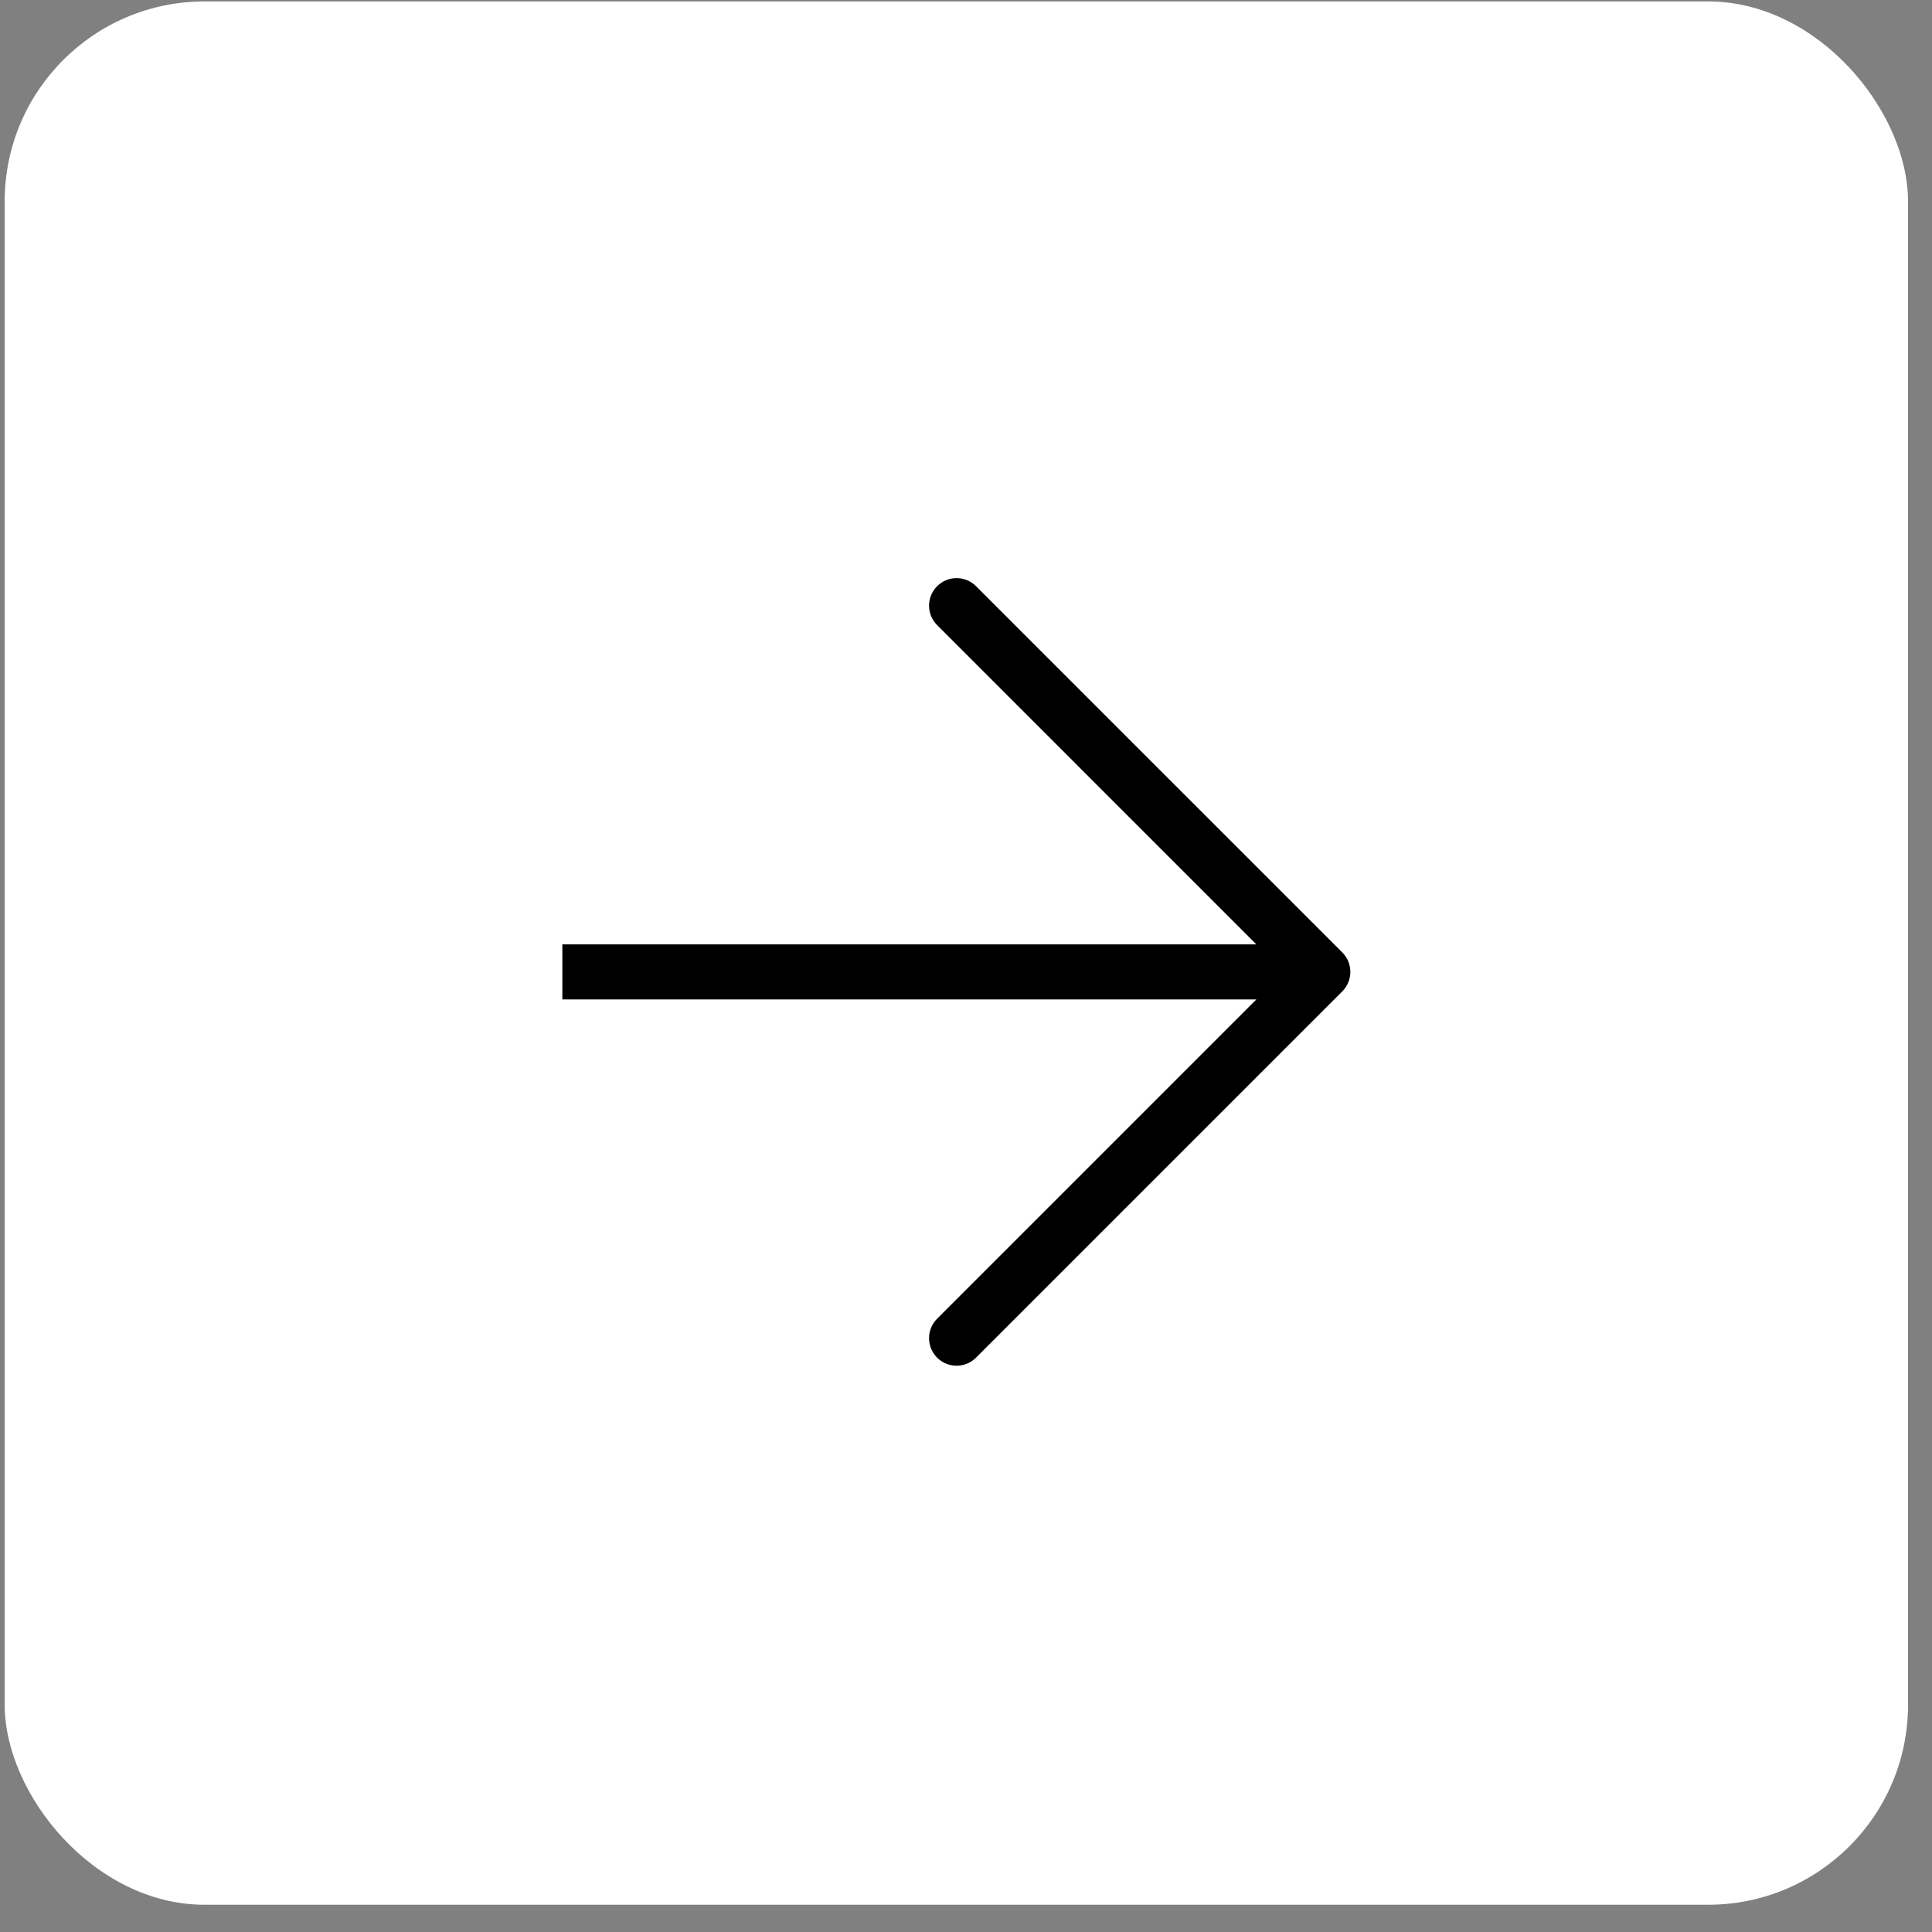
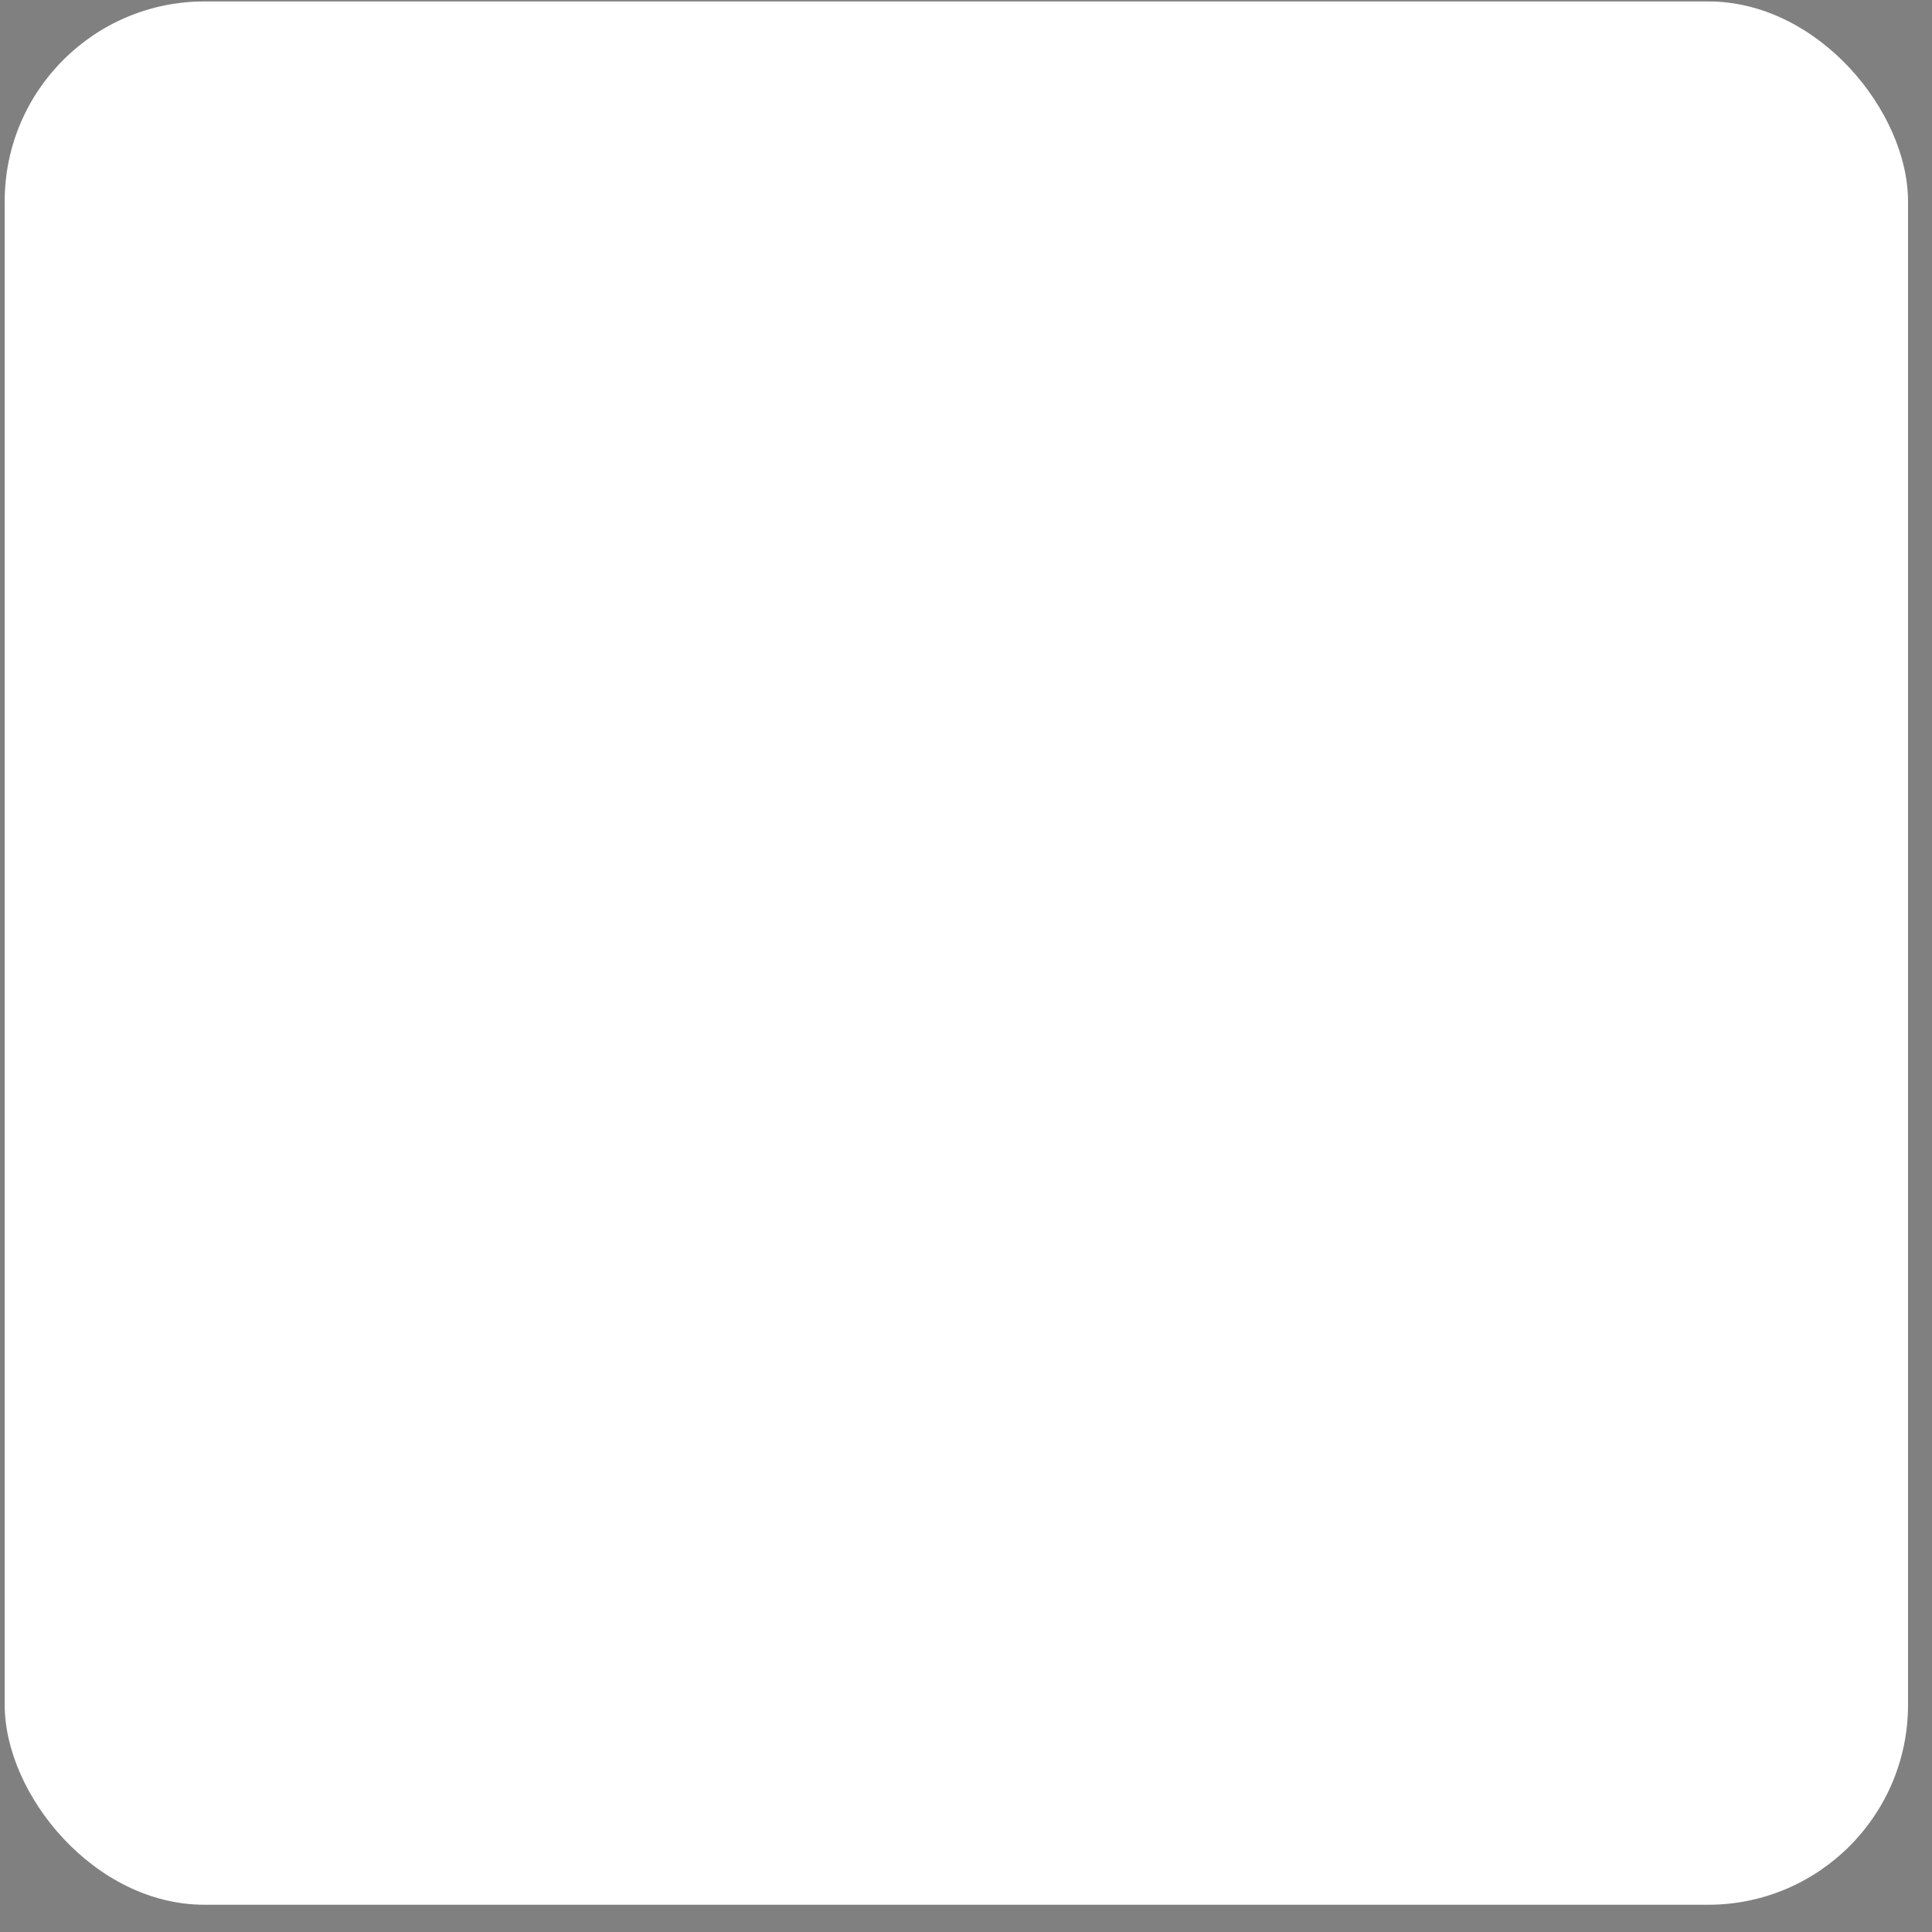
<svg xmlns="http://www.w3.org/2000/svg" width="58" height="58" viewBox="0 0 58 58" fill="none">
  <rect x="0" y="0" width="58" height="58" fill="#808080" stroke="none" />
  <rect x="0.141" y="0.043" width="57.139" height="57.139" rx="6" fill="white" />
-   <path fill-rule="evenodd" clip-rule="evenodd" d="M29.301 17.598L40.297 28.593C40.619 28.916 40.619 29.439 40.297 29.762L29.301 40.758C28.979 41.08 28.455 41.08 28.133 40.758C27.81 40.435 27.81 39.911 28.133 39.589L37.717 30.004L16.882 30.004L16.882 28.351L37.717 28.351L28.133 18.766C27.81 18.444 27.81 17.92 28.133 17.598C28.455 17.275 28.979 17.275 29.301 17.598Z" fill="black" />
</svg>